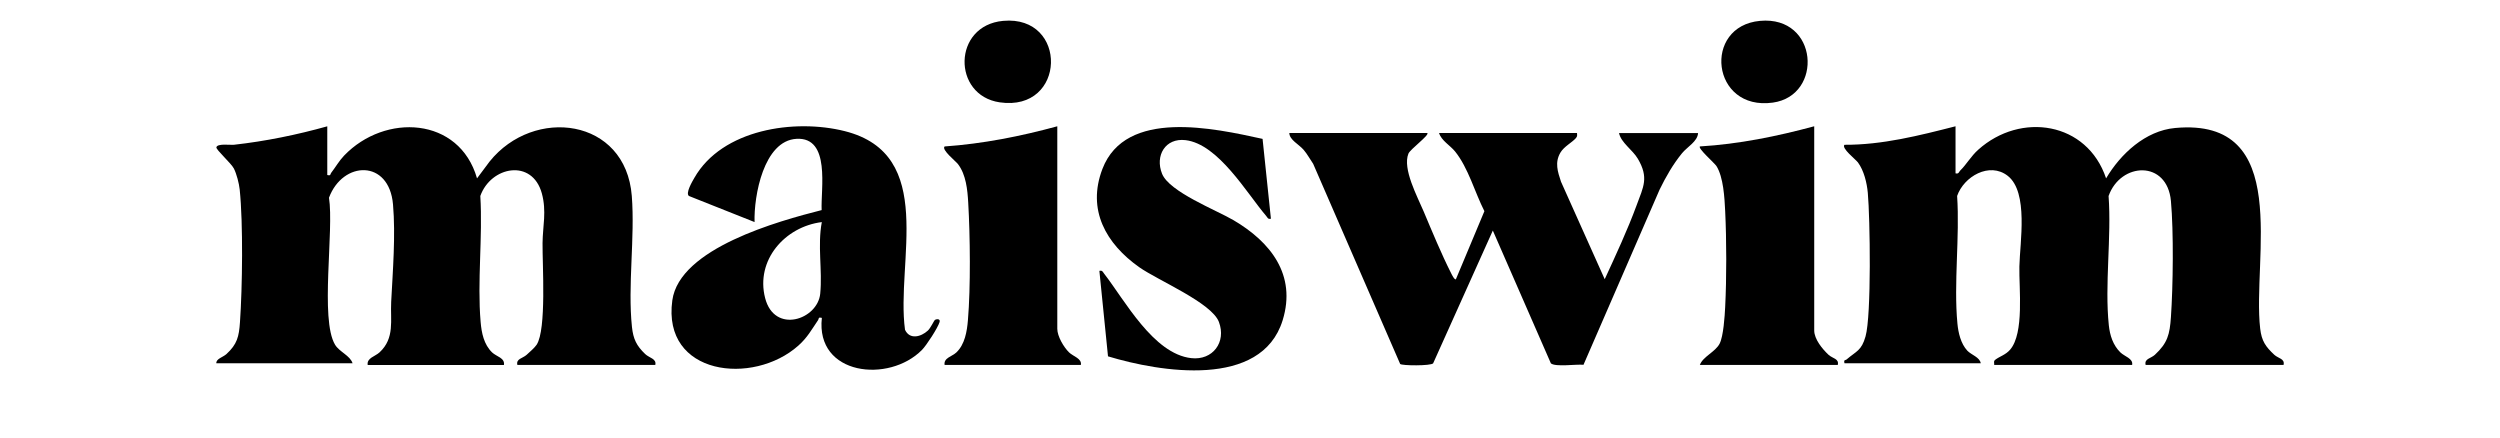
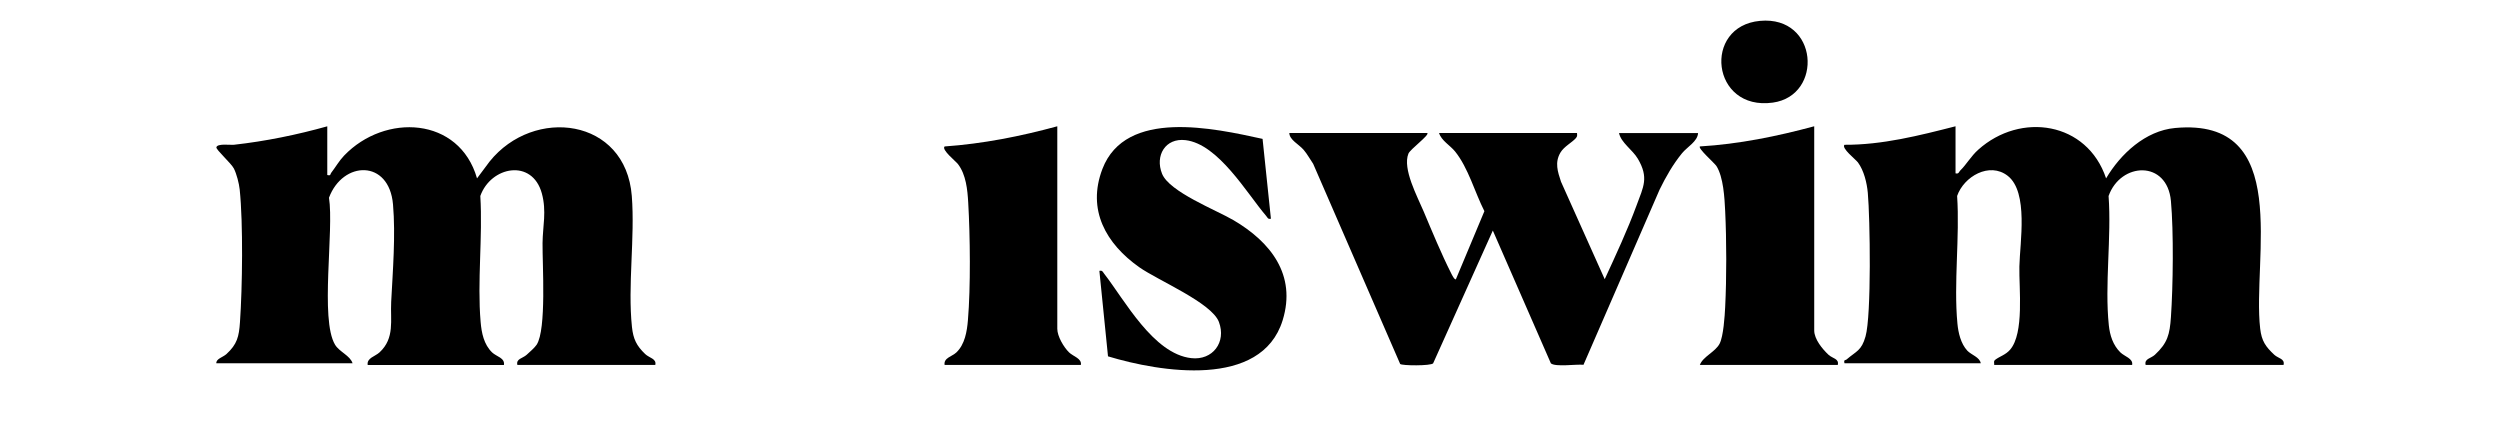
<svg xmlns="http://www.w3.org/2000/svg" viewBox="0 0 835.22 146.4" data-name="Layer 1" id="Layer_1">
  <defs>
    <style>
      .cls-1 {
        fill: #fff;
      }
    </style>
  </defs>
  <rect height="835.22" width="835.22" y="-352.3" x="0" class="cls-1" />
  <g>
    <path d="M653.32,42.19v15.72c1.12.28,1.09-.46,1.58-.95,2.08-2.03,3.58-4.77,5.99-6.93,14.19-12.74,36.41-9.36,42.73,9.56,4.82-8.17,13.15-15.92,23.05-16.83,39.48-3.65,25.71,43.63,28.43,67.03.48,4.14,1.82,6.04,4.73,8.75,1.33,1.23,3.58,1.27,3.08,3.38h-46.08c-.5-2.11,1.75-2.15,3.08-3.38,4.26-3.96,4.97-6.79,5.37-12.6.72-10.36.93-28.58,0-38.79-1.25-13.74-16.79-13.03-20.83-1.67,1.01,13.86-1.34,29.55.08,43.18.36,3.41,1.4,6.64,3.85,9.06,1.4,1.38,4.36,2.05,3.94,4.2h-46.08c.06-.66-.31-1.21.35-1.73,1.42-1.1,3.47-1.63,4.96-3.36,4.77-5.53,2.95-20.43,3.1-27.78.16-7.98,3.12-24.84-3.9-30.31-6.1-4.76-14.67.25-16.9,6.73.92,13.79-1.18,29.01.1,42.63.29,3.1,1.14,6.72,3.3,9.05,1.3,1.4,4.2,2.19,4.49,4.22h-45.52c-.34-1.32.31-.94.71-1.29,3.28-2.82,4.96-2.88,6.32-7.69,2-7.02,1.53-39.47.76-47.95-.3-3.34-1.29-7.46-3.3-10.18-.73-.99-5.64-4.78-4.49-5.89,12.6.06,24.97-3.08,37.09-6.18Z" />
    <path d="M109.34,42.19v16.28c1.3.31.92-.24,1.29-.71,1.45-1.87,2.67-4.04,4.32-5.76,13.67-14.27,38.51-13.02,44.42,7.59l4.2-5.62c14.75-18.4,45.47-14.63,47.51,11.5,1.09,13.98-1.4,29.94.05,43.75.43,4.05,1.53,6.29,4.42,9.06,1.4,1.34,3.85,1.53,3.38,3.65h-46.08c-.5-2.09,1.74-2.17,3.08-3.38.95-.86,2.72-2.4,3.36-3.38,3.33-5.12,1.9-26.71,1.97-33.97.06-5.69,1.4-10.57-.23-16.57-3.22-11.76-17.05-9.06-20.56.84.83,13.69-1.06,28.52.1,42.07.31,3.68,1.08,7.54,3.84,10.2,1.45,1.4,4.33,1.81,3.95,4.19h-45.52c-.36-2.34,2.46-2.83,3.95-4.2,5.17-4.78,3.58-10.71,3.9-16.88.54-10.38,1.5-22.18.61-32.56-1.3-15.11-16.76-14.63-21.39-2.24,1.73,10.89-3.05,40.61,2.02,49.1,1.45,2.42,5.07,3.65,5.86,6.22h-45.52c-.11-1.53,2.2-2,3.38-3.08,3.59-3.31,4.18-5.78,4.52-10.65.81-11.59,1.09-32.97-.09-44.32-.21-2.02-1.03-5.22-1.95-7.03-.9-1.76-6-6.29-5.84-7.07.29-1.38,4.64-.72,5.89-.86,10.55-1.18,21-3.32,31.19-6.17Z" />
    <path d="M476.86,44.44c.77.68-5.71,5.39-6.32,6.88-2.06,5.07,3.03,14.43,5.09,19.33,2.76,6.55,5.98,14.33,9.16,20.6.21.42,1.15,2.38,1.61,2.04l9.52-22.74c-3.21-6.29-5.36-14.44-9.79-19.94-1.62-2.02-4.61-3.64-5.35-6.17h46.08c.04.78.17,1.07-.38,1.71-1.27,1.46-3.94,2.77-5.16,4.83-1.95,3.31-.92,6.36.2,9.74l14.6,32.56c3.71-8.07,7.6-16.39,10.66-24.71,2.28-6.19,4.13-9.21.41-15.53-1.8-3.05-5.6-5.32-6.29-8.59h26.41c-.16,2.82-3.61,4.6-5.35,6.73-3.02,3.7-5.41,7.87-7.5,12.16l-25.43,58.53c-2.34-.26-9.42.82-10.9-.49l-19.39-44.36-19.94,44.36c-.74.89-10.56.81-11.02.21l-29.06-66.86c-1.07-1.54-1.96-3.25-3.19-4.68-1.62-1.88-4.72-3.3-4.78-5.61h46.08Z" />
    <path d="M424.6,73.07c-1.04.24-1.09-.35-1.59-.93-6.45-7.54-15.94-24.01-26.94-25.32-6.76-.8-10.26,5.19-7.84,11.23,2.41,6.04,18.04,12.1,23.83,15.49,12.4,7.27,21.16,18.29,16.45,33.48-7.1,22.91-40.93,17.3-58.34,12.03l-2.88-28.56c1.02-.23,1.1.31,1.59.94,6.87,8.84,16.42,26.78,29.09,28.22,7.19.82,11.79-5.33,9.26-12.07-2.41-6.44-20.42-13.92-26.63-18.31-11.05-7.81-17.55-19.1-12.29-32.84,7.76-20.23,37.31-13.57,53.5-10.03l2.79,26.69Z" />
    <path d="M606.11,42.19v68.22c0,2.91,2.76,6.24,4.79,8.13,1.33,1.23,3.58,1.27,3.08,3.38h-46.08c1.01-2.8,5.21-4.35,6.62-7.14,1.26-2.49,1.69-9.15,1.84-12.2.49-9.79.47-22.25,0-32.06-.21-4.4-.58-11.35-2.92-15.05-.6-.95-6.28-5.92-5.53-6.55,12.98-.77,25.72-3.37,38.21-6.74Z" />
    <path d="M353.23,42.19v67.66c0,2.48,2.13,6.12,3.92,7.87,1.4,1.37,4.36,2.05,3.95,4.2h-45.52c-.38-2.38,2.5-2.8,3.95-4.19,2.82-2.71,3.53-7,3.84-10.76.93-11.02.75-28.11.1-39.26-.25-4.37-.73-9.34-3.41-12.87-.75-.99-5.61-4.82-4.48-5.91,12.78-.9,25.35-3.38,37.65-6.74Z" />
-     <path d="M335.13,6.97c21.82-1.99,21.19,30.49-1.14,27.22-15.91-2.33-15.76-25.67,1.14-27.22Z" />
    <path d="M588.01,6.97c19.52-1.79,21.22,24.95,4.28,27.31-20.62,2.87-23.54-25.55-4.28-27.31Z" />
-     <path d="M312.32,106.89c-.22.14-1.44,2.73-2.33,3.55-2.3,2.12-6.07,3.13-7.64-.27-3.08-22.66,10.75-58.59-20.13-66.36-16.76-4.22-40.98-.65-50.25,15.62-.68,1.19-3.03,5.13-1.8,6.05l21.92,8.71c-.27-8.67,3.03-27.21,14.03-27.81,11.45-.63,8.05,16.8,8.38,23.81-14.31,3.64-47.49,12.7-49.89,30.16-3.46,25.12,27.01,28.56,42.1,15.12,3.05-2.72,4.4-5.3,6.61-8.54.34-.5-.09-1.04,1.25-.73-2.14,19.26,22.42,21.91,33.46,10.69,1.49-1.51,5.3-7.37,5.87-9.3.33-1.13-.98-1.08-1.57-.7ZM274.03,98.09c-.84,8.7-15.29,13.61-18.41,1.49-3.26-12.66,6.62-23.86,18.94-25.38-1.49,7.8.23,16.09-.53,23.89Z" />
  </g>
</svg>